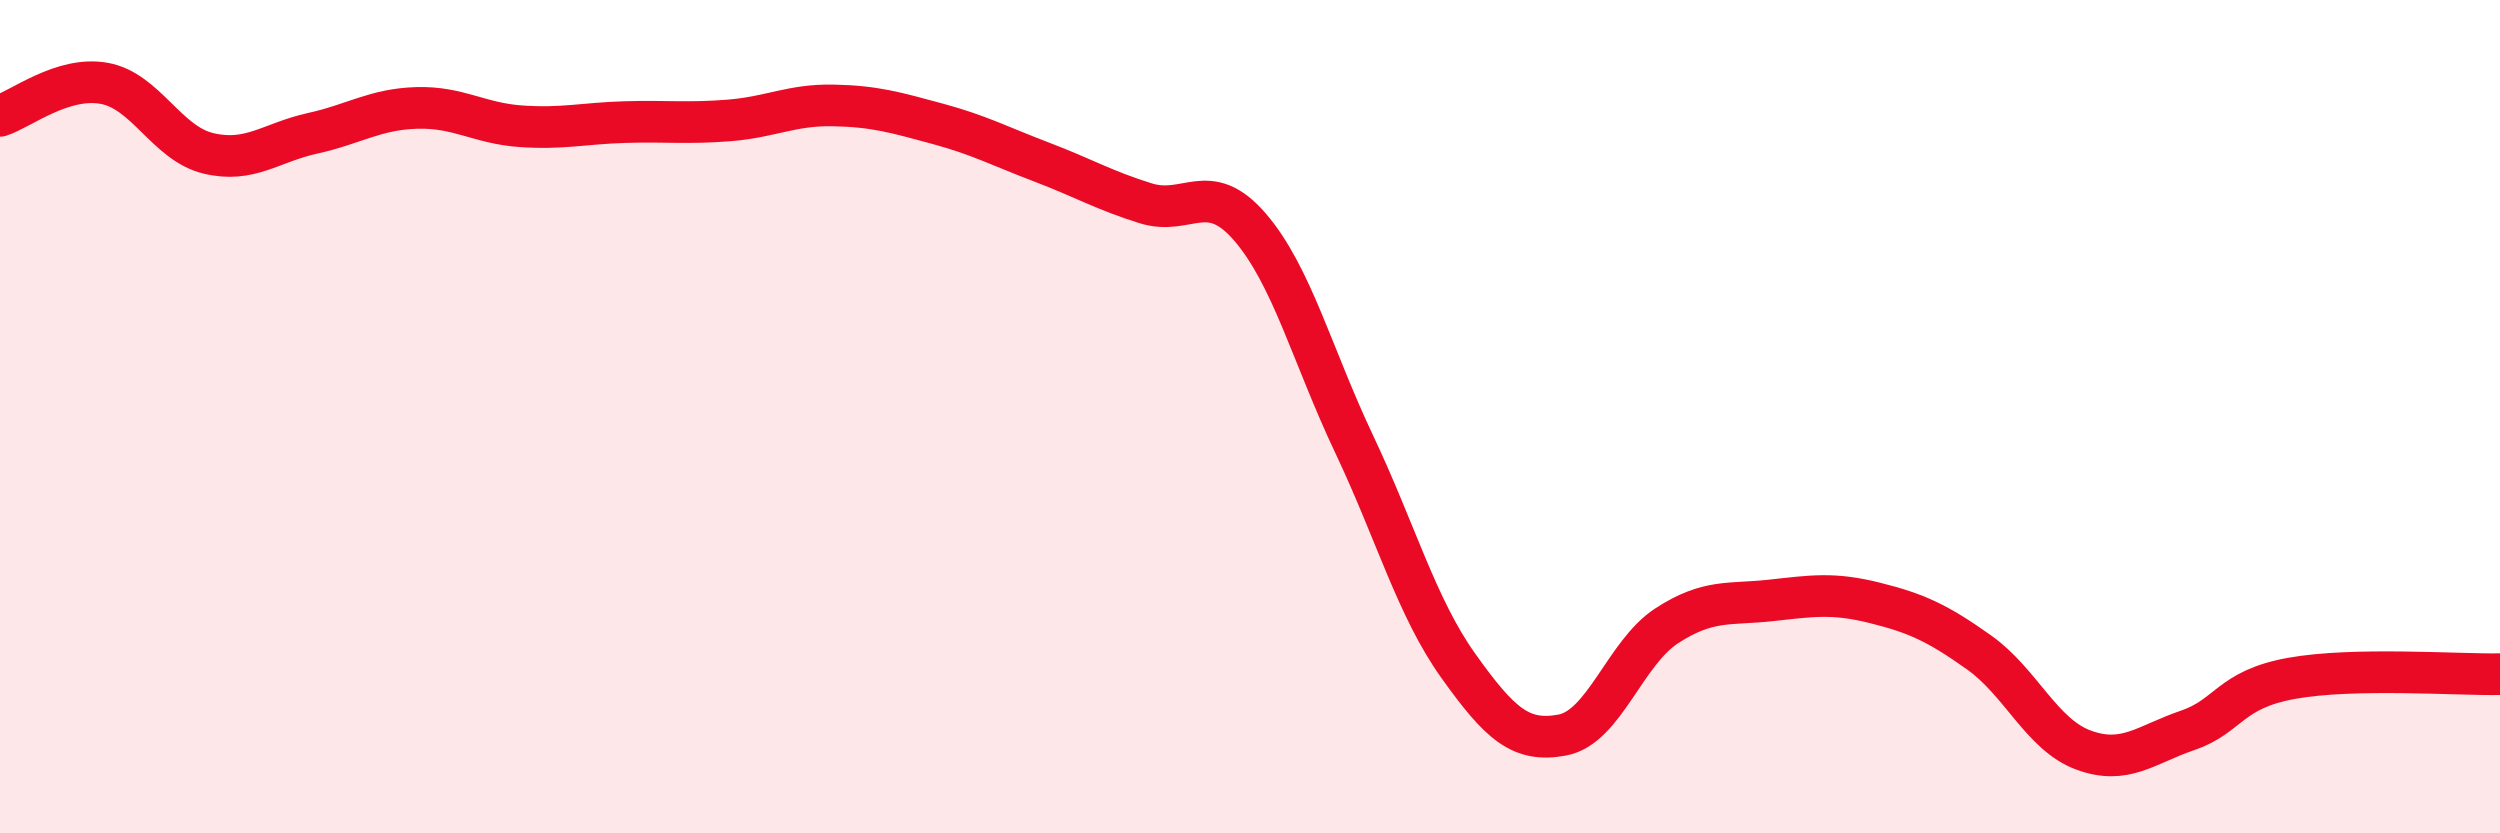
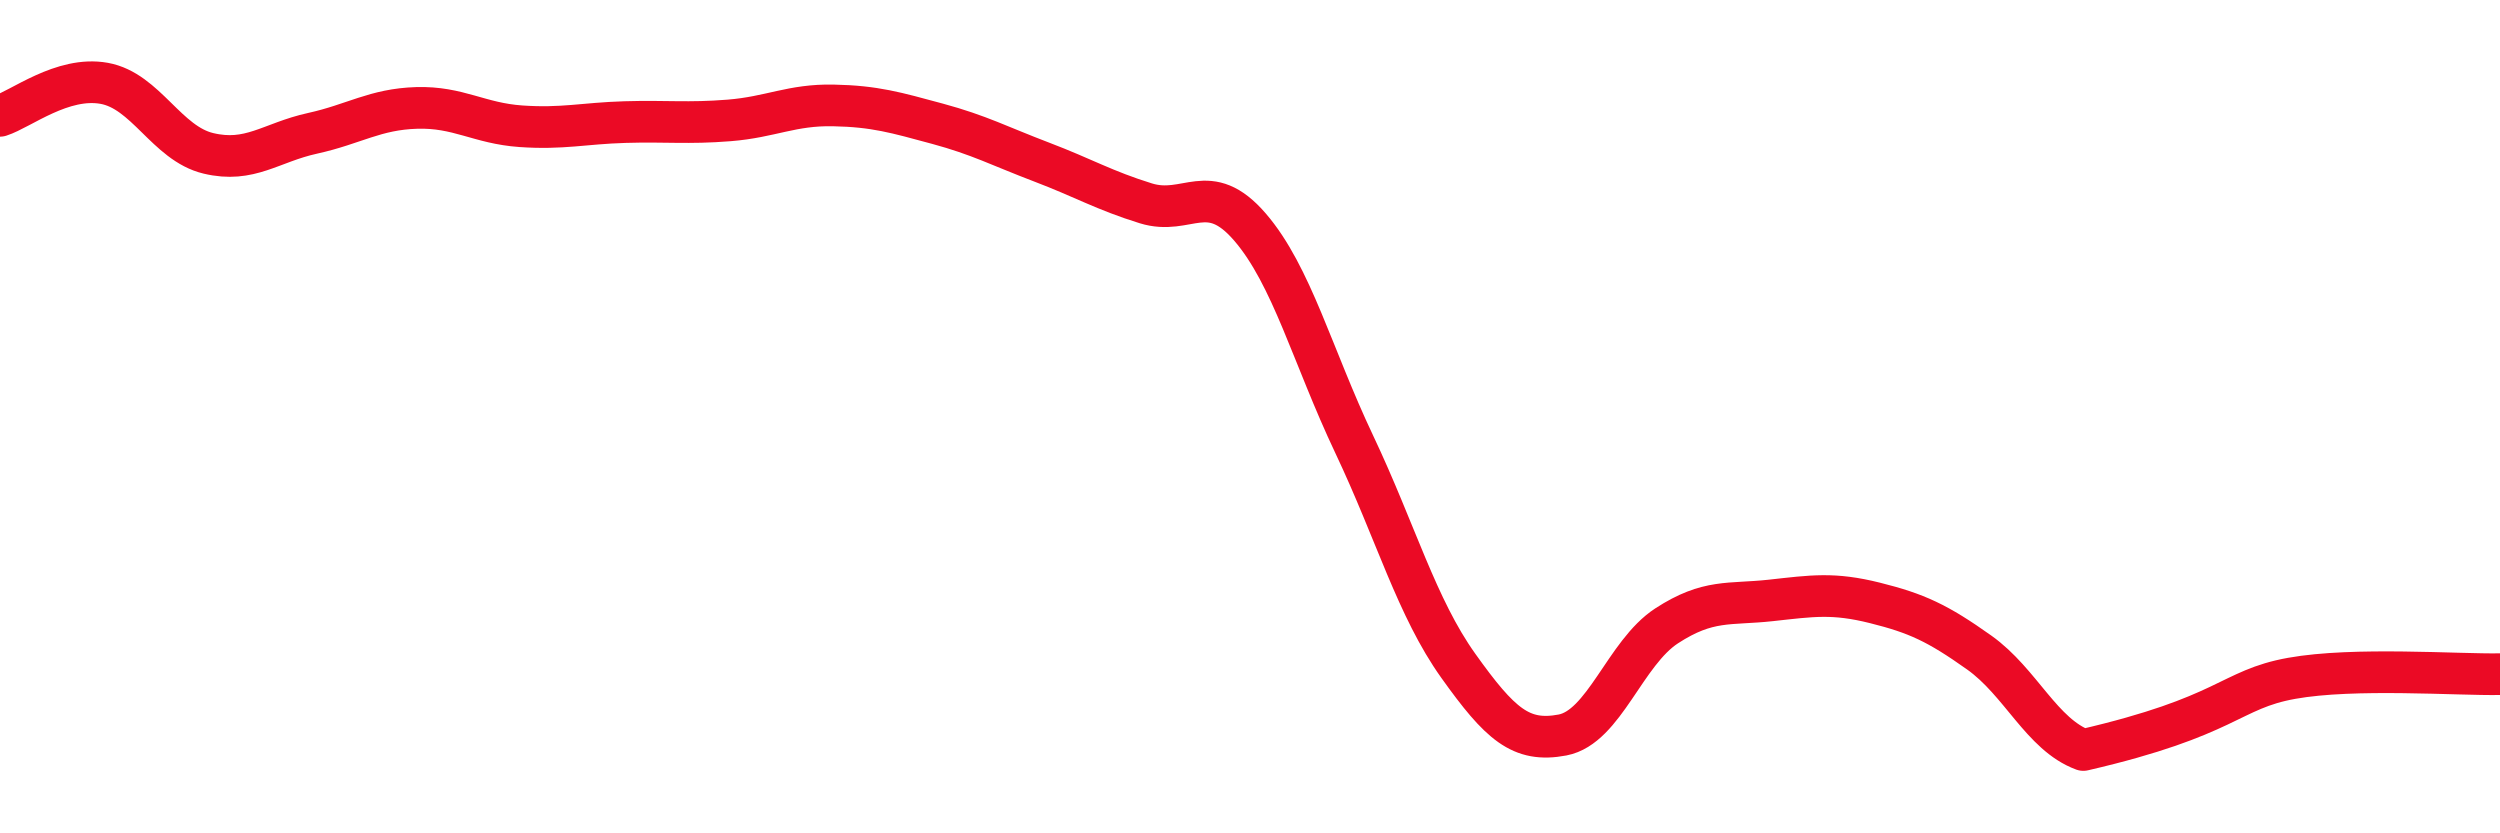
<svg xmlns="http://www.w3.org/2000/svg" width="60" height="20" viewBox="0 0 60 20">
-   <path d="M 0,2.78 C 0.5,2.62 1.5,1.82 2.5,2 C 3.5,2.18 4,3.44 5,3.68 C 6,3.92 6.5,3.42 7.5,3.2 C 8.5,2.98 9,2.62 10,2.59 C 11,2.56 11.5,2.96 12.5,3.03 C 13.5,3.1 14,2.96 15,2.93 C 16,2.9 16.5,2.97 17.5,2.89 C 18.5,2.81 19,2.51 20,2.53 C 21,2.55 21.5,2.7 22.5,2.97 C 23.5,3.24 24,3.51 25,3.89 C 26,4.27 26.5,4.57 27.5,4.88 C 28.5,5.19 29,4.29 30,5.45 C 31,6.61 31.5,8.55 32.5,10.66 C 33.5,12.77 34,14.58 35,15.98 C 36,17.38 36.5,17.83 37.5,17.64 C 38.5,17.45 39,15.67 40,15.02 C 41,14.37 41.5,14.52 42.5,14.41 C 43.5,14.3 44,14.22 45,14.47 C 46,14.72 46.5,14.95 47.5,15.66 C 48.5,16.37 49,17.63 50,18 C 51,18.37 51.5,17.87 52.5,17.53 C 53.5,17.19 53.5,16.55 55,16.28 C 56.5,16.01 59,16.2 60,16.18L60 20L0 20Z" fill="#EB0A25" opacity="0.1" stroke-linecap="round" stroke-linejoin="round" />
-   <path d="M 0,2.78 C 0.5,2.62 1.5,1.82 2.5,2 C 3.5,2.18 4,3.44 5,3.68 C 6,3.92 6.5,3.42 7.5,3.2 C 8.5,2.98 9,2.62 10,2.59 C 11,2.56 11.5,2.96 12.5,3.03 C 13.5,3.1 14,2.96 15,2.93 C 16,2.9 16.5,2.97 17.5,2.89 C 18.5,2.81 19,2.51 20,2.53 C 21,2.55 21.5,2.7 22.5,2.97 C 23.5,3.24 24,3.51 25,3.89 C 26,4.27 26.5,4.57 27.5,4.88 C 28.5,5.19 29,4.29 30,5.45 C 31,6.61 31.5,8.55 32.5,10.66 C 33.5,12.77 34,14.58 35,15.98 C 36,17.38 36.5,17.83 37.5,17.64 C 38.5,17.45 39,15.67 40,15.02 C 41,14.37 41.5,14.52 42.5,14.41 C 43.5,14.3 44,14.22 45,14.47 C 46,14.72 46.5,14.95 47.5,15.66 C 48.5,16.37 49,17.63 50,18 C 51,18.37 51.5,17.87 52.5,17.53 C 53.5,17.19 53.5,16.55 55,16.28 C 56.5,16.01 59,16.2 60,16.18" stroke="#EB0A25" stroke-width="1" fill="none" stroke-linecap="round" stroke-linejoin="round" />
+   <path d="M 0,2.78 C 0.5,2.62 1.5,1.82 2.5,2 C 3.5,2.18 4,3.44 5,3.68 C 6,3.92 6.5,3.42 7.5,3.2 C 8.5,2.98 9,2.62 10,2.59 C 11,2.56 11.5,2.96 12.5,3.03 C 13.5,3.1 14,2.96 15,2.93 C 16,2.9 16.5,2.97 17.5,2.89 C 18.5,2.81 19,2.51 20,2.53 C 21,2.55 21.5,2.7 22.5,2.97 C 23.5,3.24 24,3.51 25,3.89 C 26,4.27 26.5,4.57 27.5,4.88 C 28.5,5.19 29,4.29 30,5.45 C 31,6.61 31.5,8.55 32.5,10.66 C 33.5,12.77 34,14.58 35,15.98 C 36,17.38 36.5,17.83 37.5,17.64 C 38.5,17.45 39,15.67 40,15.02 C 41,14.37 41.5,14.52 42.5,14.41 C 43.5,14.3 44,14.22 45,14.47 C 46,14.72 46.5,14.95 47.5,15.66 C 48.5,16.37 49,17.63 50,18 C 53.5,17.19 53.5,16.55 55,16.28 C 56.5,16.01 59,16.2 60,16.18" stroke="#EB0A25" stroke-width="1" fill="none" stroke-linecap="round" stroke-linejoin="round" />
</svg>